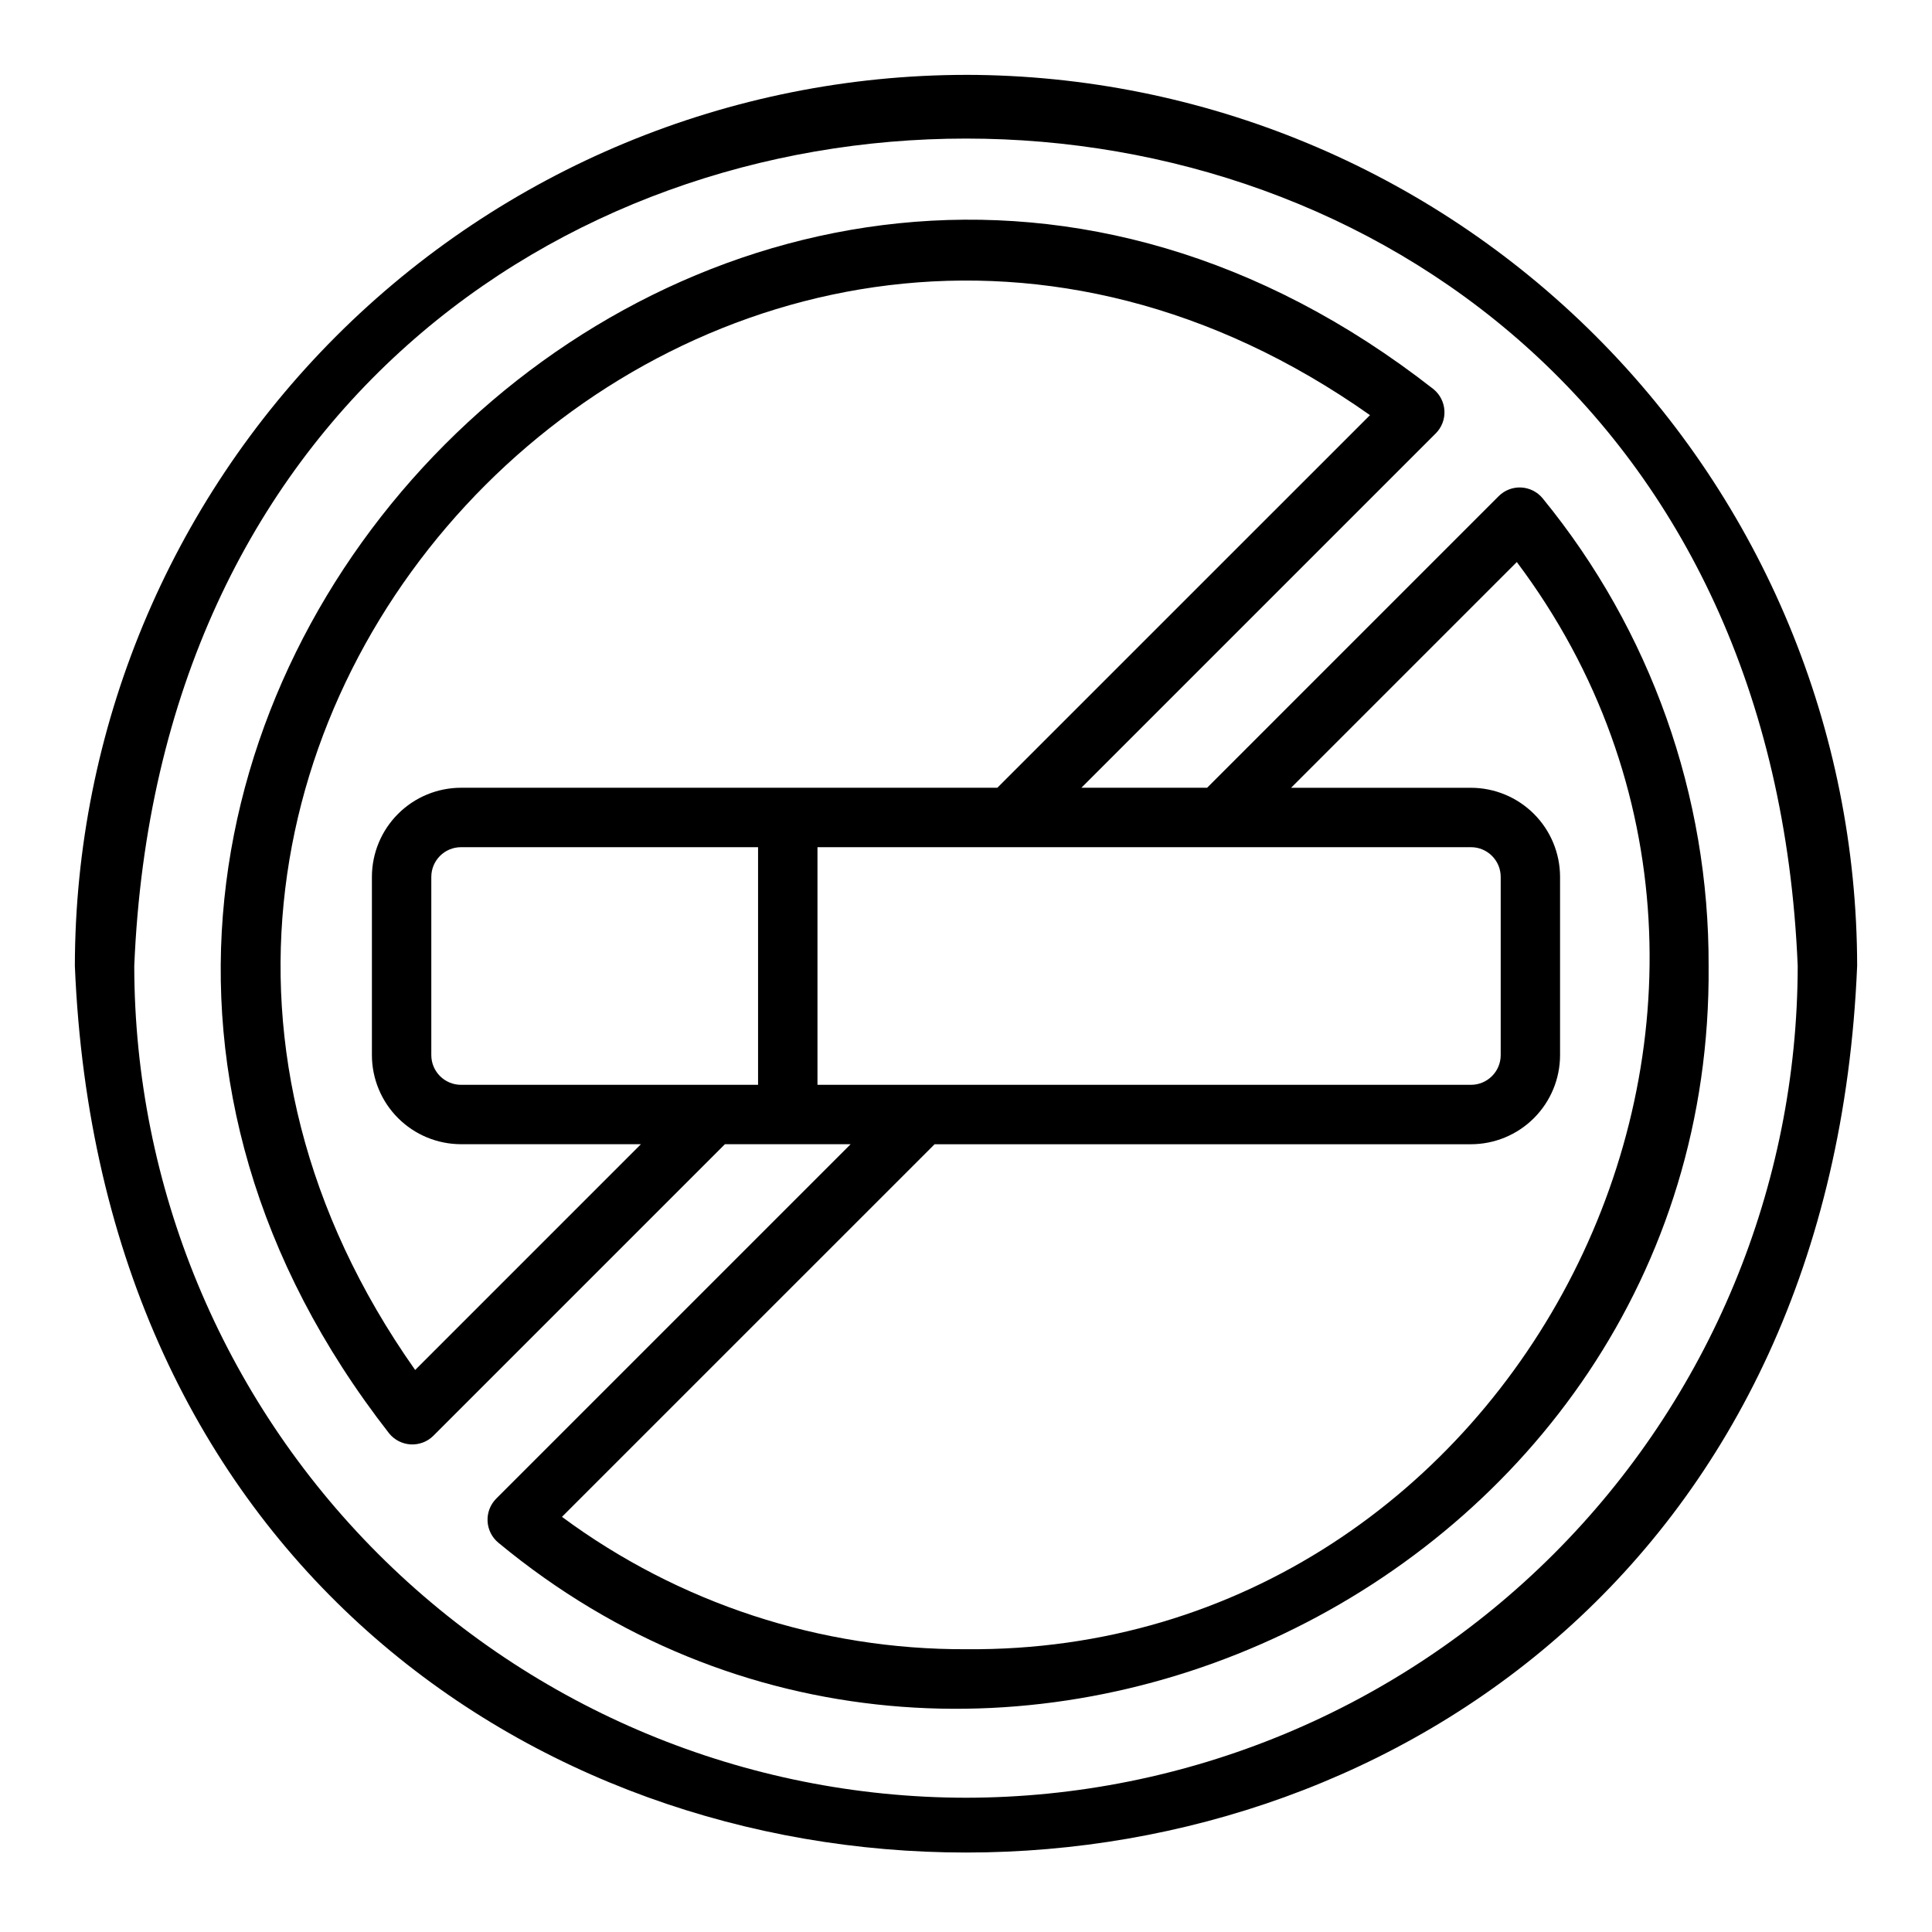
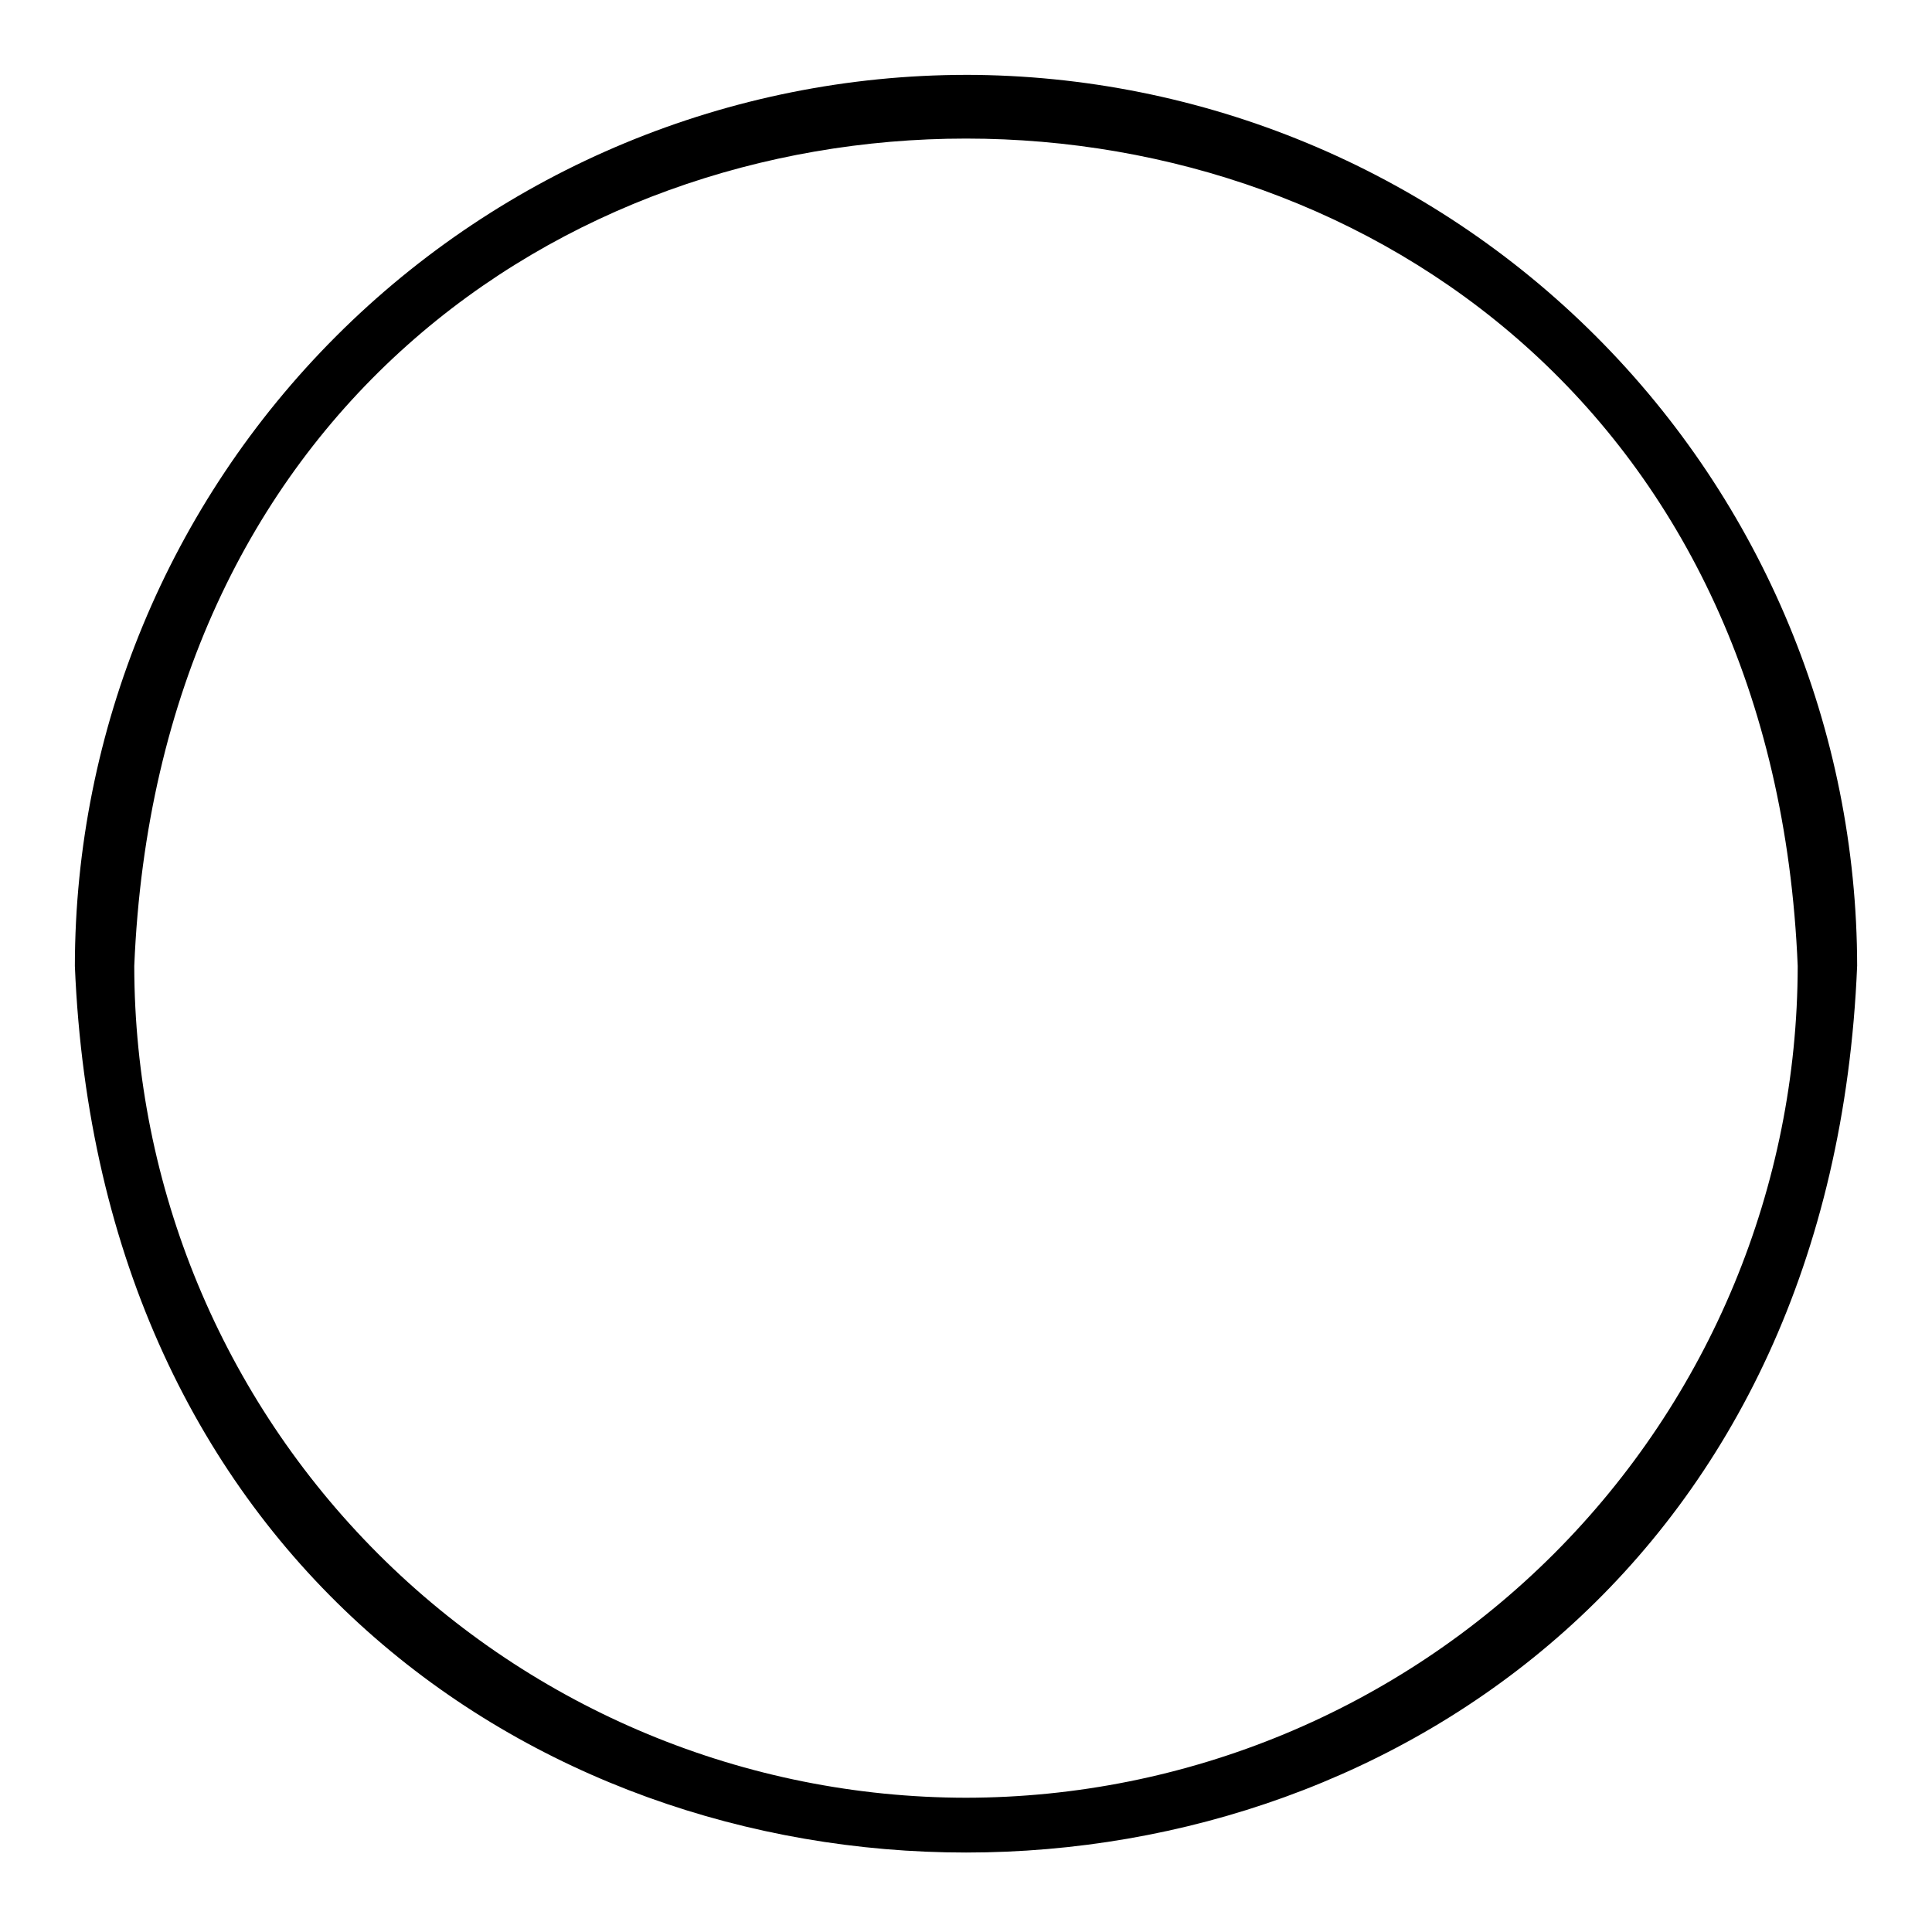
<svg xmlns="http://www.w3.org/2000/svg" fill="#000000" width="800px" height="800px" version="1.1" viewBox="144 144 512 512">
  <g>
    <path d="m400 163.84c-62.613 0.074-122.64 24.977-166.91 69.25-44.273 44.273-69.176 104.3-69.25 166.91 12.973 313.3 459.39 313.21 472.32 0l0.004-0.004c-0.07-62.609-24.977-122.64-69.25-166.91-44.273-44.273-104.3-69.176-166.91-69.25zm0 456.58c-58.441-0.062-114.46-23.309-155.79-64.629-41.32-41.324-64.562-97.348-64.629-155.79 12.105-292.41 428.77-292.33 440.83 0-0.066 58.438-23.309 114.46-64.629 155.79-41.324 41.32-97.348 64.566-155.79 64.629z" />
-     <path d="m547.14 273.19c-2.227-0.117-4.398 0.719-5.973 2.297l-77.273 77.277h-33.316l93.938-93.938c1.566-1.582 2.391-3.75 2.273-5.973-0.117-2.223-1.16-4.293-2.879-5.707-185.38-145.13-421.07 91.918-276.75 276.76 1.41 1.715 3.481 2.762 5.703 2.875 2.219 0.113 4.387-0.711 5.969-2.273l77.277-77.277h33.316l-93.941 93.938c-1.562 1.586-2.387 3.754-2.273 5.977 0.117 2.219 1.16 4.293 2.879 5.703 126.07 104.4 322.05 10.828 320.71-152.86v0.004c0.168-45.148-15.371-88.953-43.957-123.9-1.402-1.73-3.477-2.785-5.703-2.902zm-186.5 158.3v-62.977h173.19c4.344 0.004 7.867 3.523 7.871 7.871v47.23c-0.004 4.348-3.527 7.867-7.871 7.875zm-106.62 75.566c-119.09-168.87 84.309-372.09 253.04-253.04l-98.754 98.746h-142.13c-6.262 0.008-12.266 2.496-16.691 6.926-4.43 4.426-6.918 10.43-6.926 16.691v47.23c0.008 6.262 2.496 12.266 6.926 16.691 4.426 4.43 10.43 6.918 16.691 6.926h47.672zm12.156-75.566c-4.348-0.008-7.871-3.527-7.875-7.875v-47.23c0.004-4.348 3.527-7.867 7.875-7.871h78.719v62.977zm133.82 149.57c-38.535 0.148-76.09-12.156-107.07-35.078l98.754-98.746h142.14c6.262-0.008 12.262-2.496 16.691-6.926 4.426-4.426 6.918-10.43 6.922-16.691v-47.23c-0.004-6.262-2.496-12.266-6.922-16.691-4.43-4.43-10.43-6.918-16.691-6.926h-47.672l59.824-59.824c87.941 117.11 0.578 289.42-145.98 288.11z" />
  </g>
</svg>